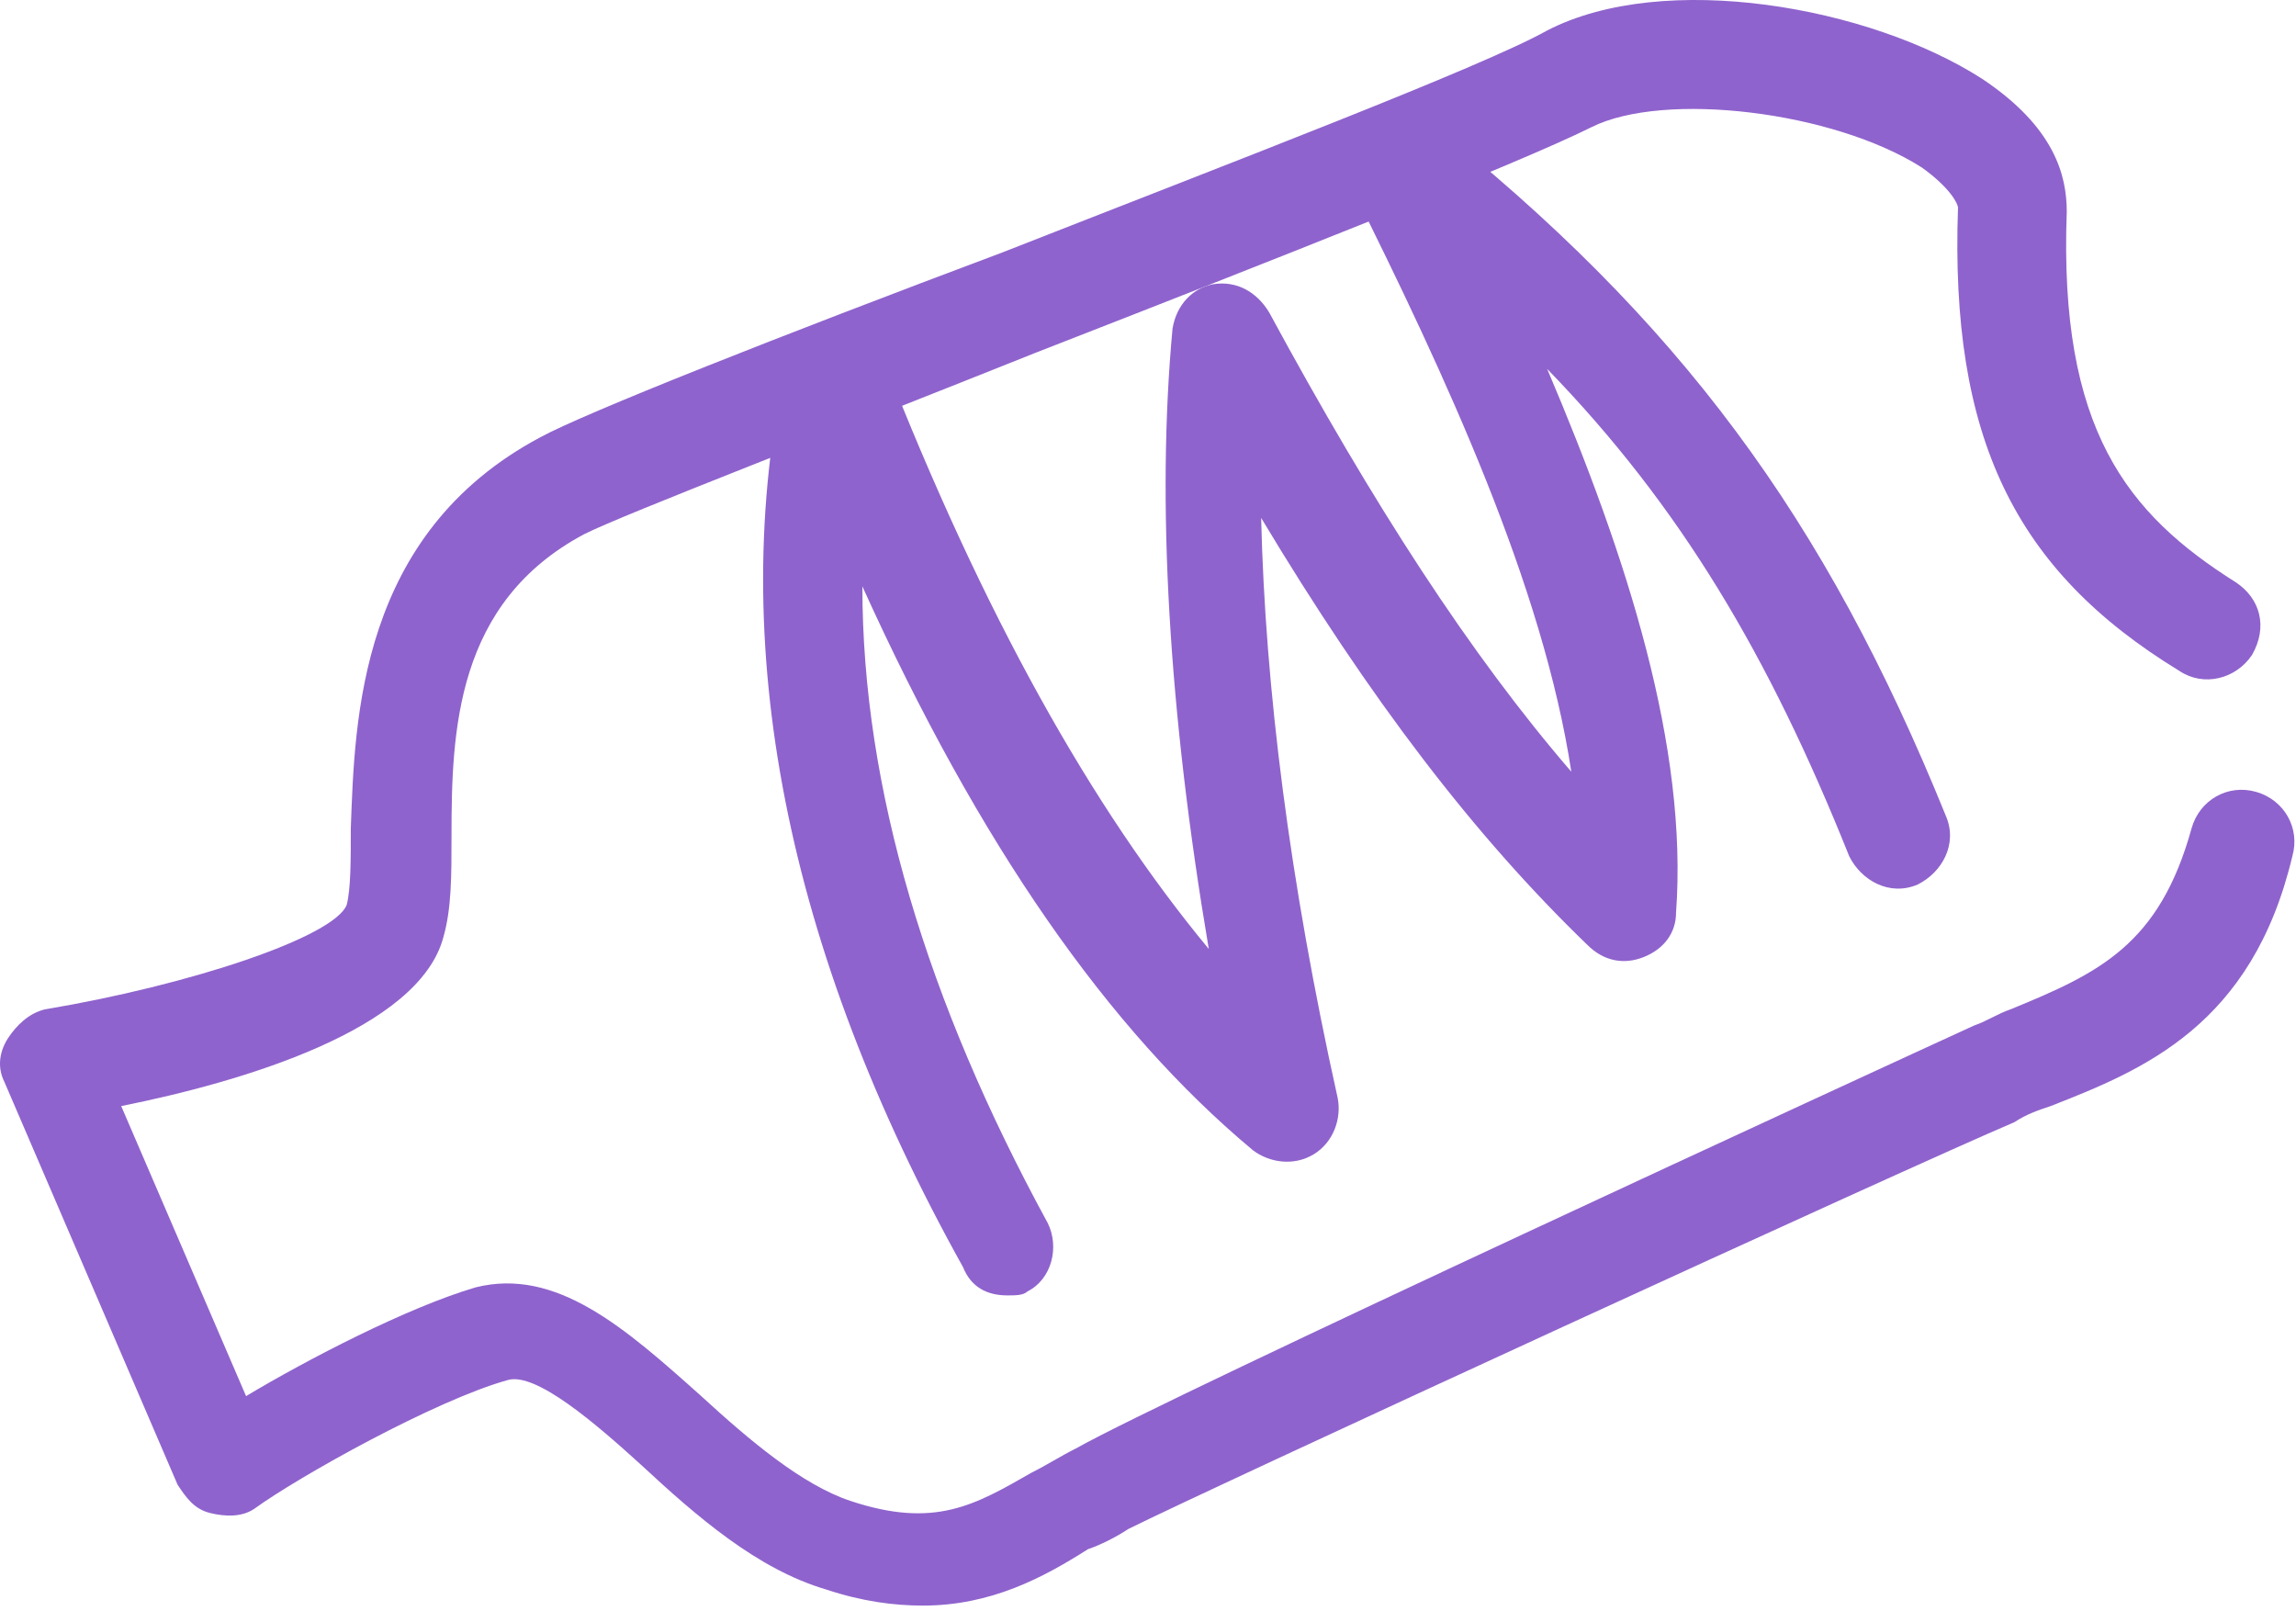
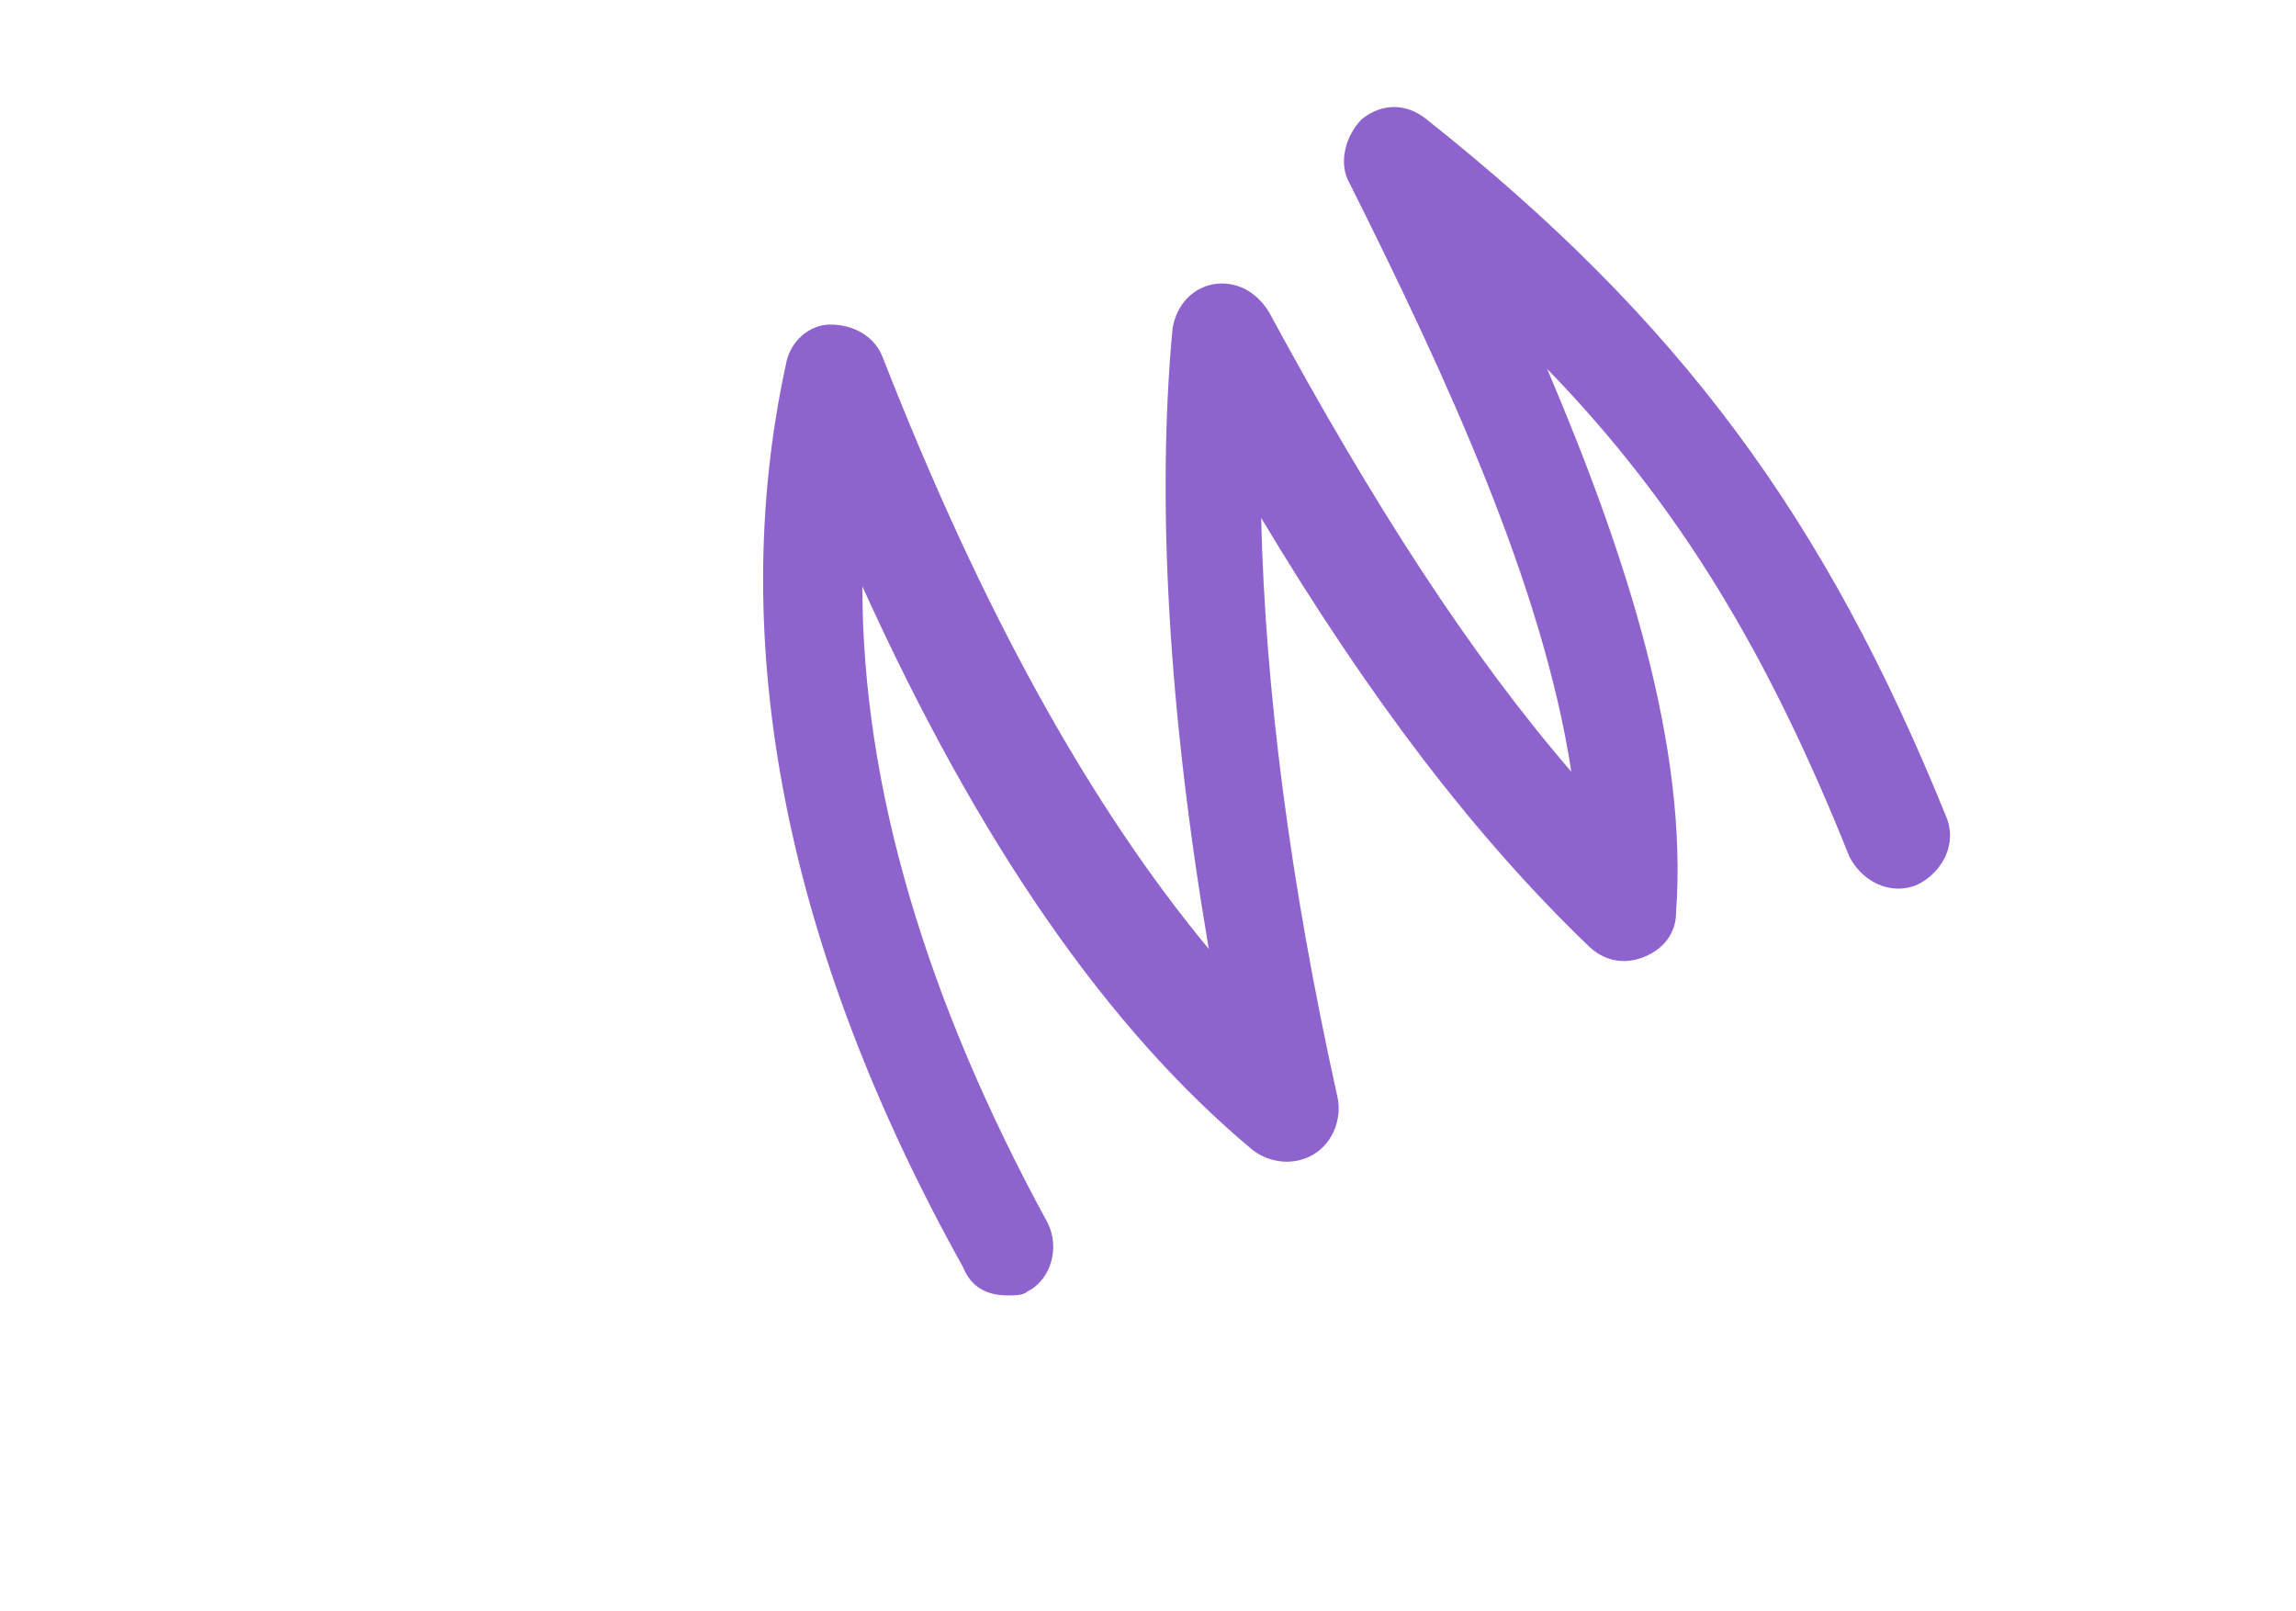
<svg xmlns="http://www.w3.org/2000/svg" width="57" height="40" viewBox="0 0 57 40" fill="none">
-   <path d="M22.909 39.857C22.209 39.857 21.409 39.757 20.509 39.457C18.809 38.957 17.309 37.657 15.909 36.357C14.809 35.357 13.309 34.057 12.609 34.257C10.809 34.757 7.409 36.657 6.309 37.457C6.009 37.657 5.609 37.657 5.209 37.557C4.809 37.457 4.609 37.157 4.409 36.857L0.109 26.857C-0.091 26.457 0.009 26.057 0.209 25.757C0.409 25.457 0.709 25.157 1.109 25.057C4.709 24.457 8.309 23.257 8.609 22.457C8.709 22.057 8.709 21.357 8.709 20.557C8.809 17.857 8.909 13.257 13.409 10.857C14.509 10.257 19.309 8.357 24.909 6.257C30.509 4.057 36.809 1.657 38.409 0.757C41.309 -0.743 46.409 0.157 49.209 1.957C51.009 3.157 51.309 4.357 51.309 5.257C51.109 10.657 52.809 12.757 55.509 14.457C56.109 14.857 56.309 15.557 55.909 16.257C55.509 16.857 54.709 17.057 54.109 16.657C50.009 14.157 48.409 10.857 48.609 5.157C48.609 5.057 48.409 4.657 47.709 4.157C45.509 2.757 41.309 2.257 39.509 3.157C37.709 4.057 31.609 6.457 25.709 8.757C20.709 10.757 15.509 12.757 14.509 13.257C11.309 14.957 11.209 18.157 11.209 20.757C11.209 21.757 11.209 22.557 11.009 23.257C10.409 25.557 6.009 26.857 3.009 27.457L6.109 34.657C7.609 33.757 10.109 32.457 11.809 31.957C13.809 31.457 15.509 32.957 17.409 34.657C18.609 35.757 19.909 36.857 21.109 37.257C23.209 37.957 24.209 37.357 25.609 36.557C26.009 36.357 26.309 36.157 26.709 35.957C29.009 34.657 46.609 26.557 49.009 25.457C49.309 25.357 49.609 25.157 49.909 25.057C52.109 24.157 53.609 23.457 54.409 20.557C54.609 19.857 55.309 19.457 56.009 19.657C56.709 19.857 57.109 20.557 56.909 21.257C55.909 25.457 53.209 26.557 50.909 27.457C50.609 27.557 50.309 27.657 50.009 27.857C47.409 28.957 30.009 36.957 28.009 37.957C27.709 38.157 27.309 38.357 27.009 38.457C25.909 39.157 24.609 39.857 22.909 39.857Z" fill="#8F63CD" />
  <path d="M25.009 32.157C24.509 32.157 24.109 31.957 23.909 31.457C19.509 23.557 18.009 15.957 19.509 9.057C19.609 8.457 20.109 8.057 20.609 8.057C21.209 8.057 21.709 8.357 21.909 8.857C24.409 15.257 27.109 20.057 30.009 23.557C29.009 17.657 28.709 12.457 29.109 8.157C29.209 7.557 29.609 7.157 30.109 7.057C30.709 6.957 31.209 7.257 31.509 7.757C34.109 12.557 36.509 16.257 39.009 19.157C38.309 14.557 35.909 9.357 33.509 4.557C33.209 4.057 33.409 3.357 33.809 2.957C34.309 2.557 34.909 2.557 35.409 2.957C41.709 7.957 45.309 12.857 48.309 20.257C48.609 20.957 48.209 21.657 47.609 21.957C46.909 22.257 46.209 21.857 45.909 21.257C43.909 16.257 41.709 12.557 38.409 9.157C40.409 13.857 41.909 18.557 41.609 22.657C41.609 23.157 41.309 23.557 40.809 23.757C40.309 23.957 39.809 23.857 39.409 23.457C36.609 20.757 34.009 17.357 31.309 12.857C31.409 17.057 32.009 21.857 33.209 27.257C33.309 27.757 33.109 28.357 32.609 28.657C32.109 28.957 31.509 28.857 31.109 28.557C27.509 25.557 24.309 20.957 21.409 14.557C21.409 19.557 23.009 24.857 26.009 30.357C26.309 30.957 26.109 31.757 25.509 32.057C25.409 32.157 25.209 32.157 25.009 32.157Z" fill="#8F63CD" />
</svg>